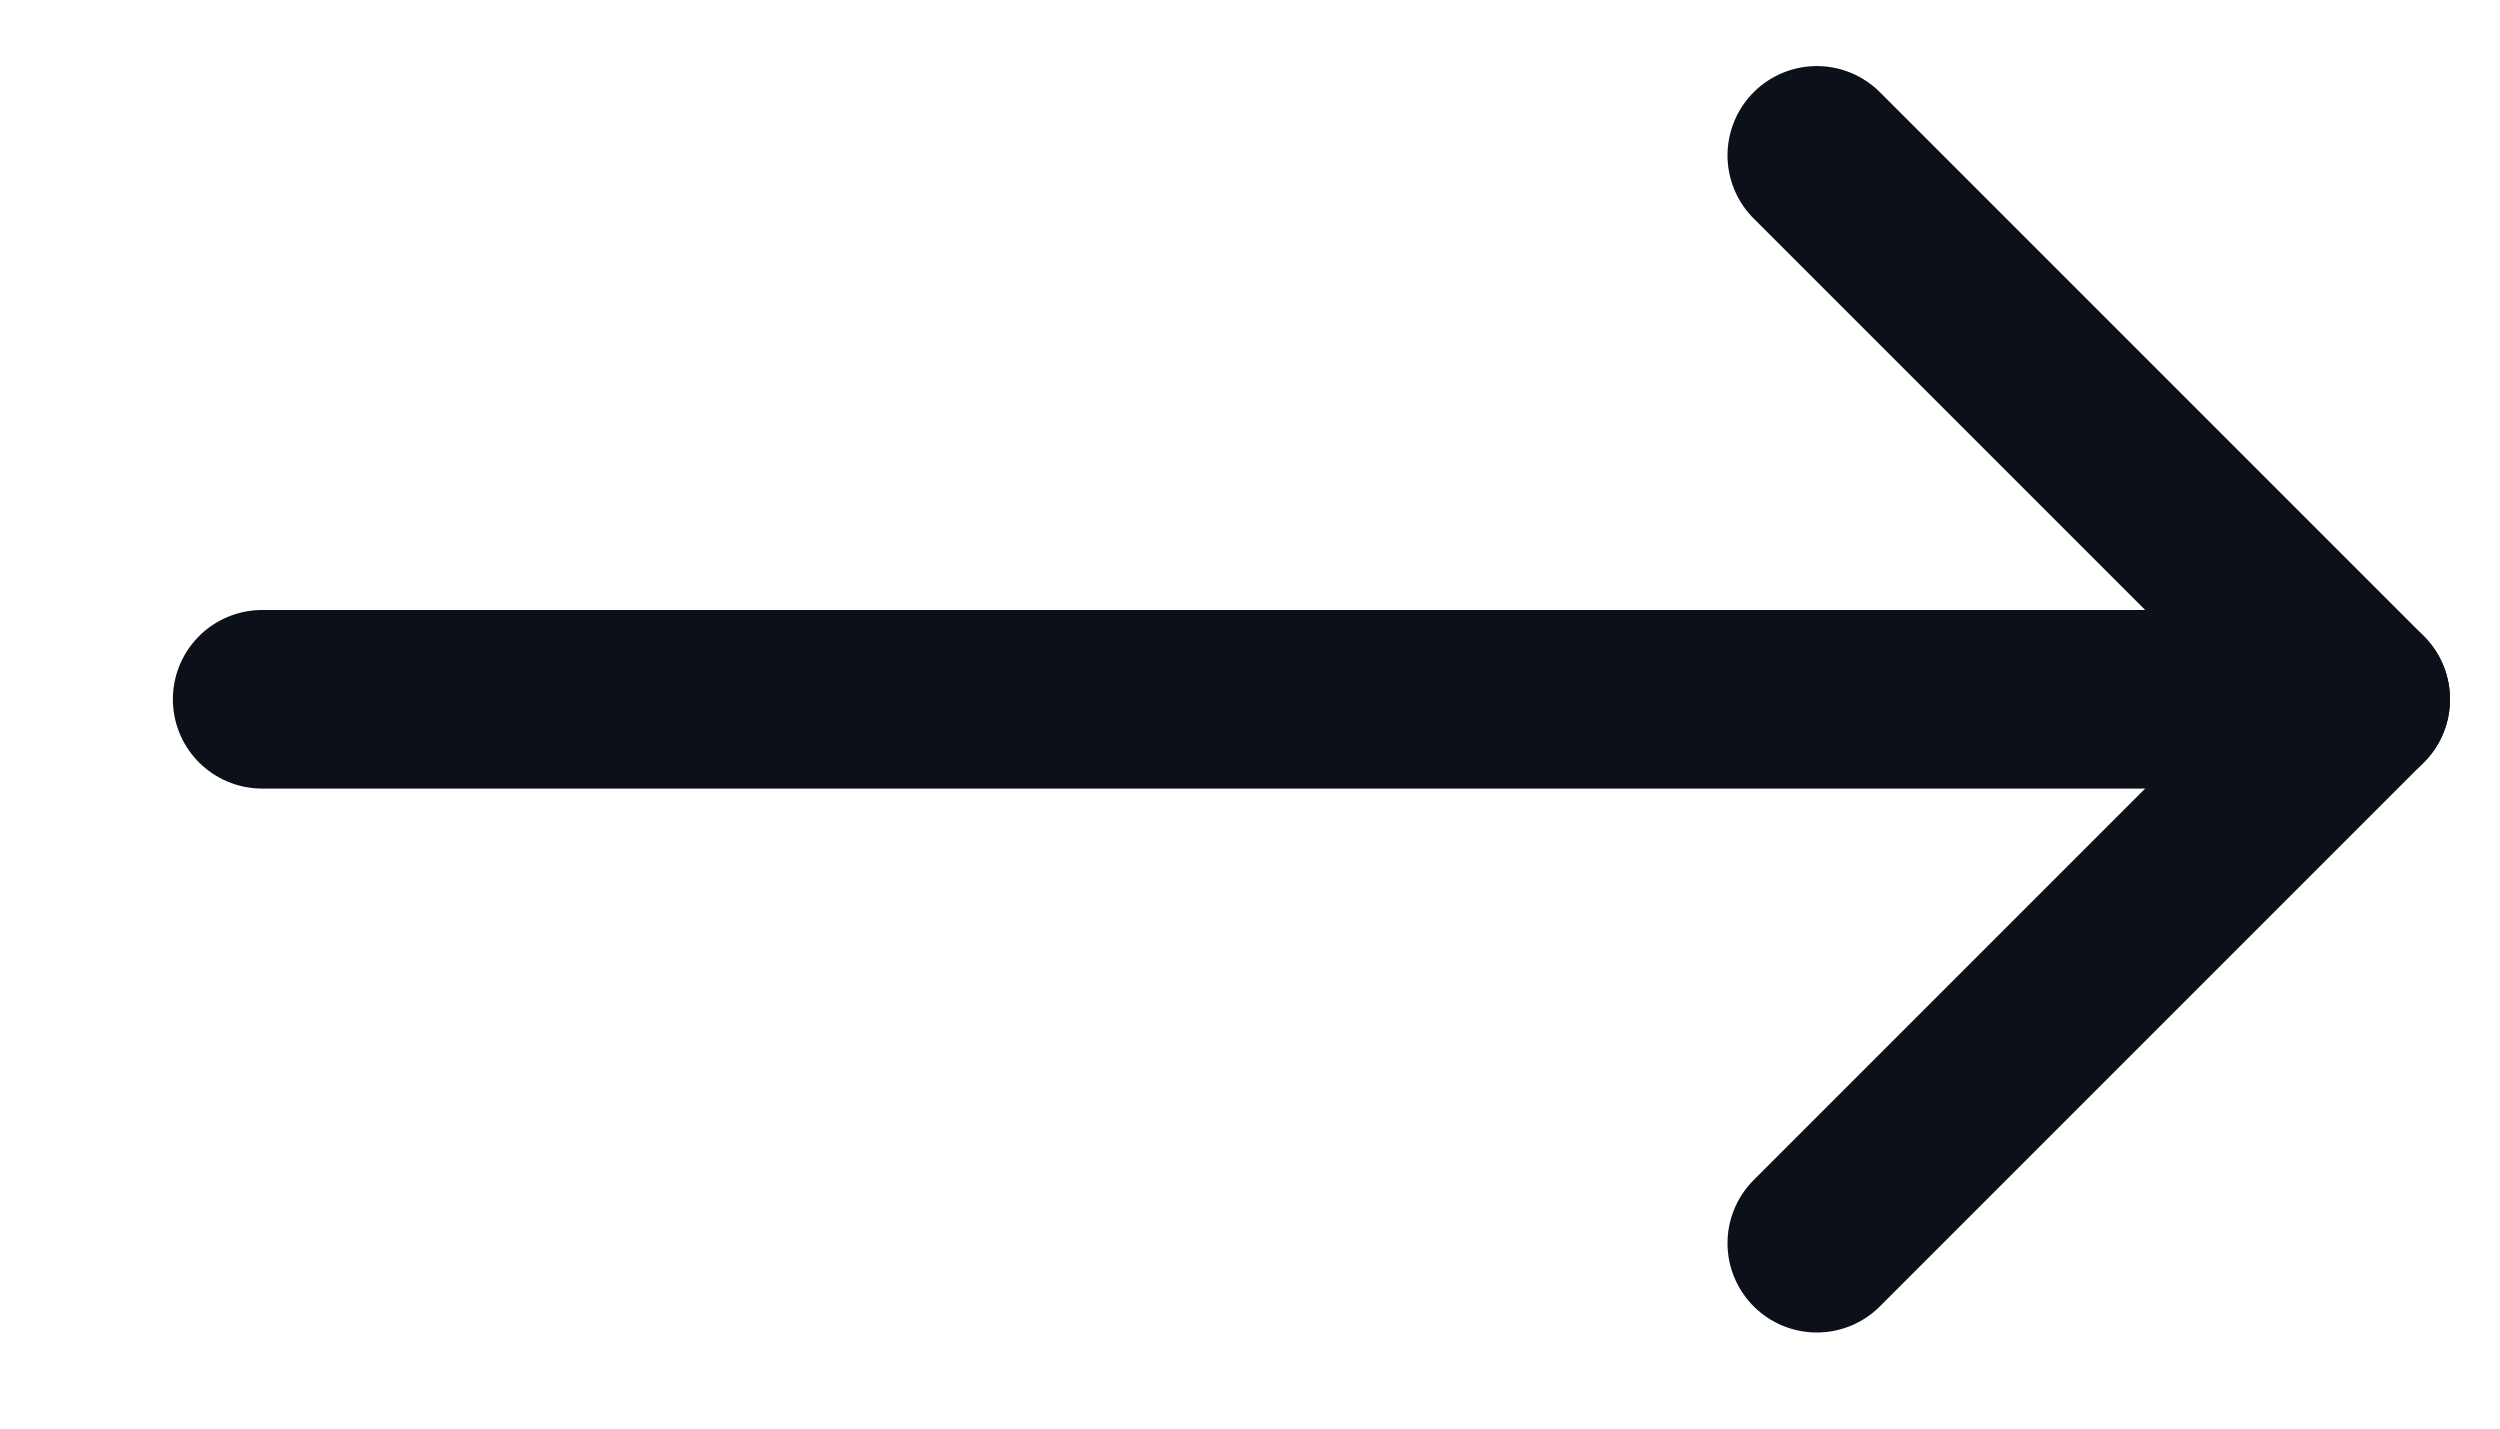
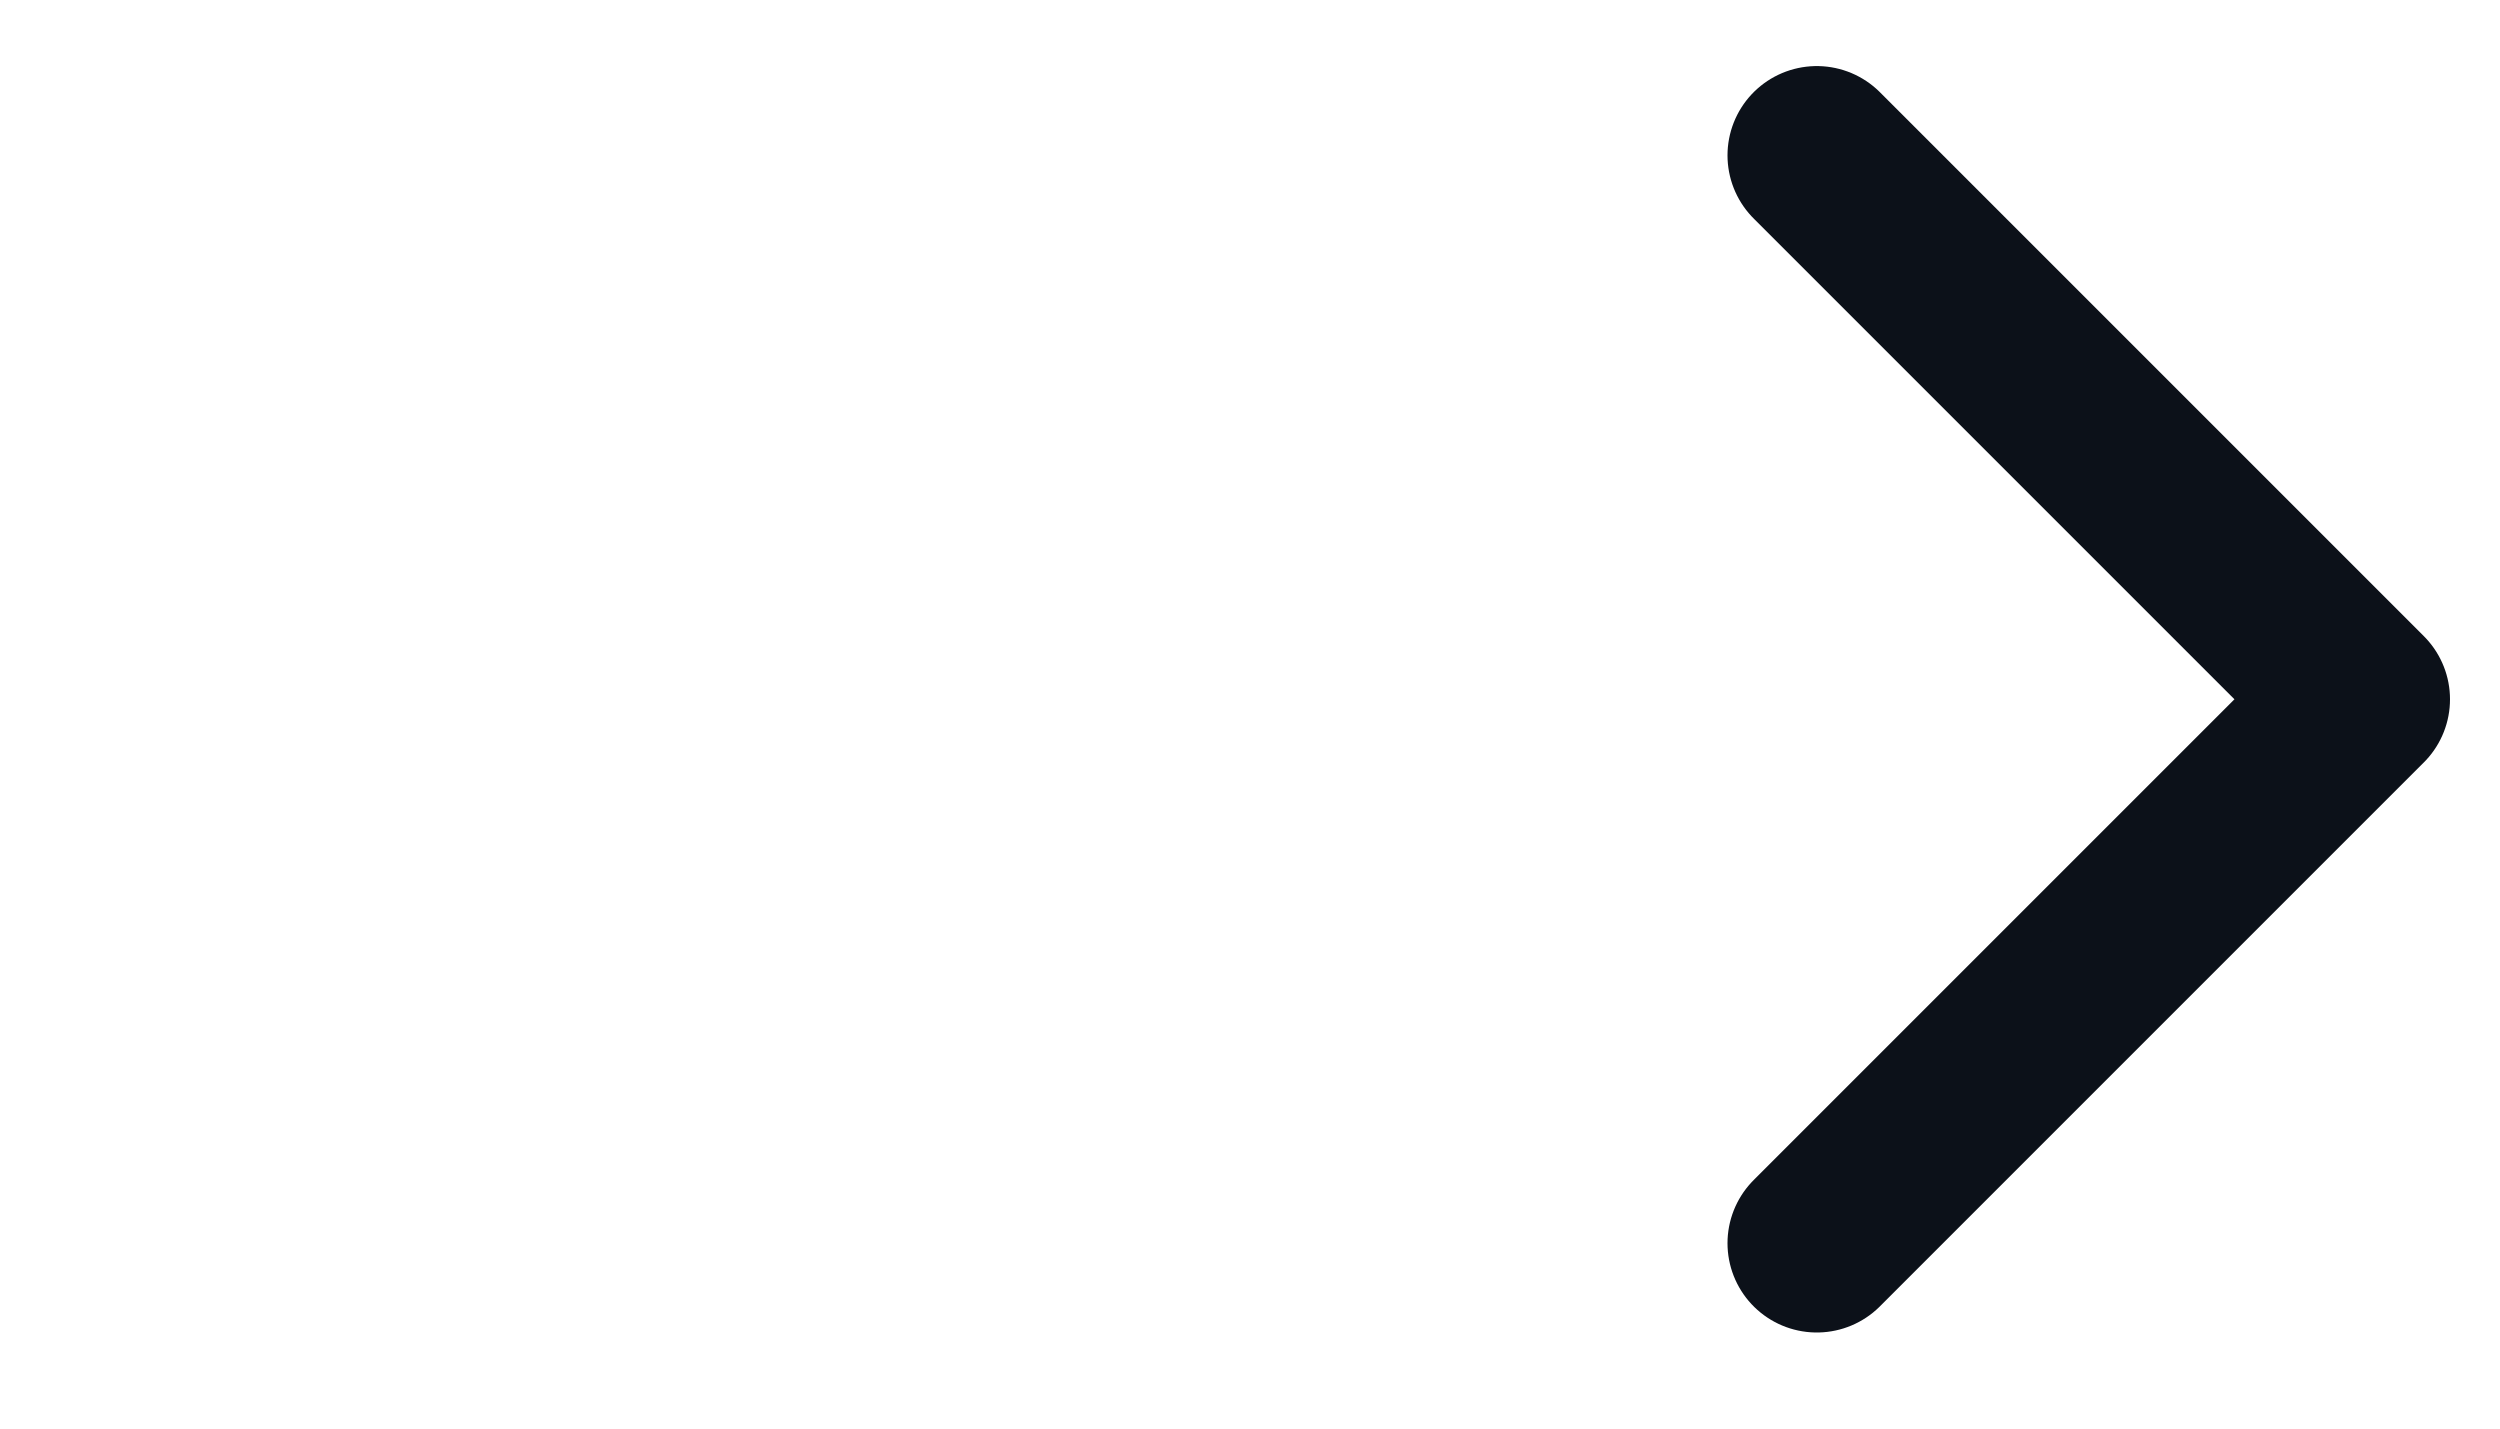
<svg xmlns="http://www.w3.org/2000/svg" width="14" height="8" viewBox="0 0 14 8" fill="none">
-   <path d="M1.468 3.916L13.22 3.916" stroke="#0C1119" stroke-linecap="round" stroke-linejoin="round" />
  <path d="M10.174 0.87L13.22 3.916L10.174 6.962" stroke="#0C1119" stroke-linecap="round" stroke-linejoin="round" />
</svg>